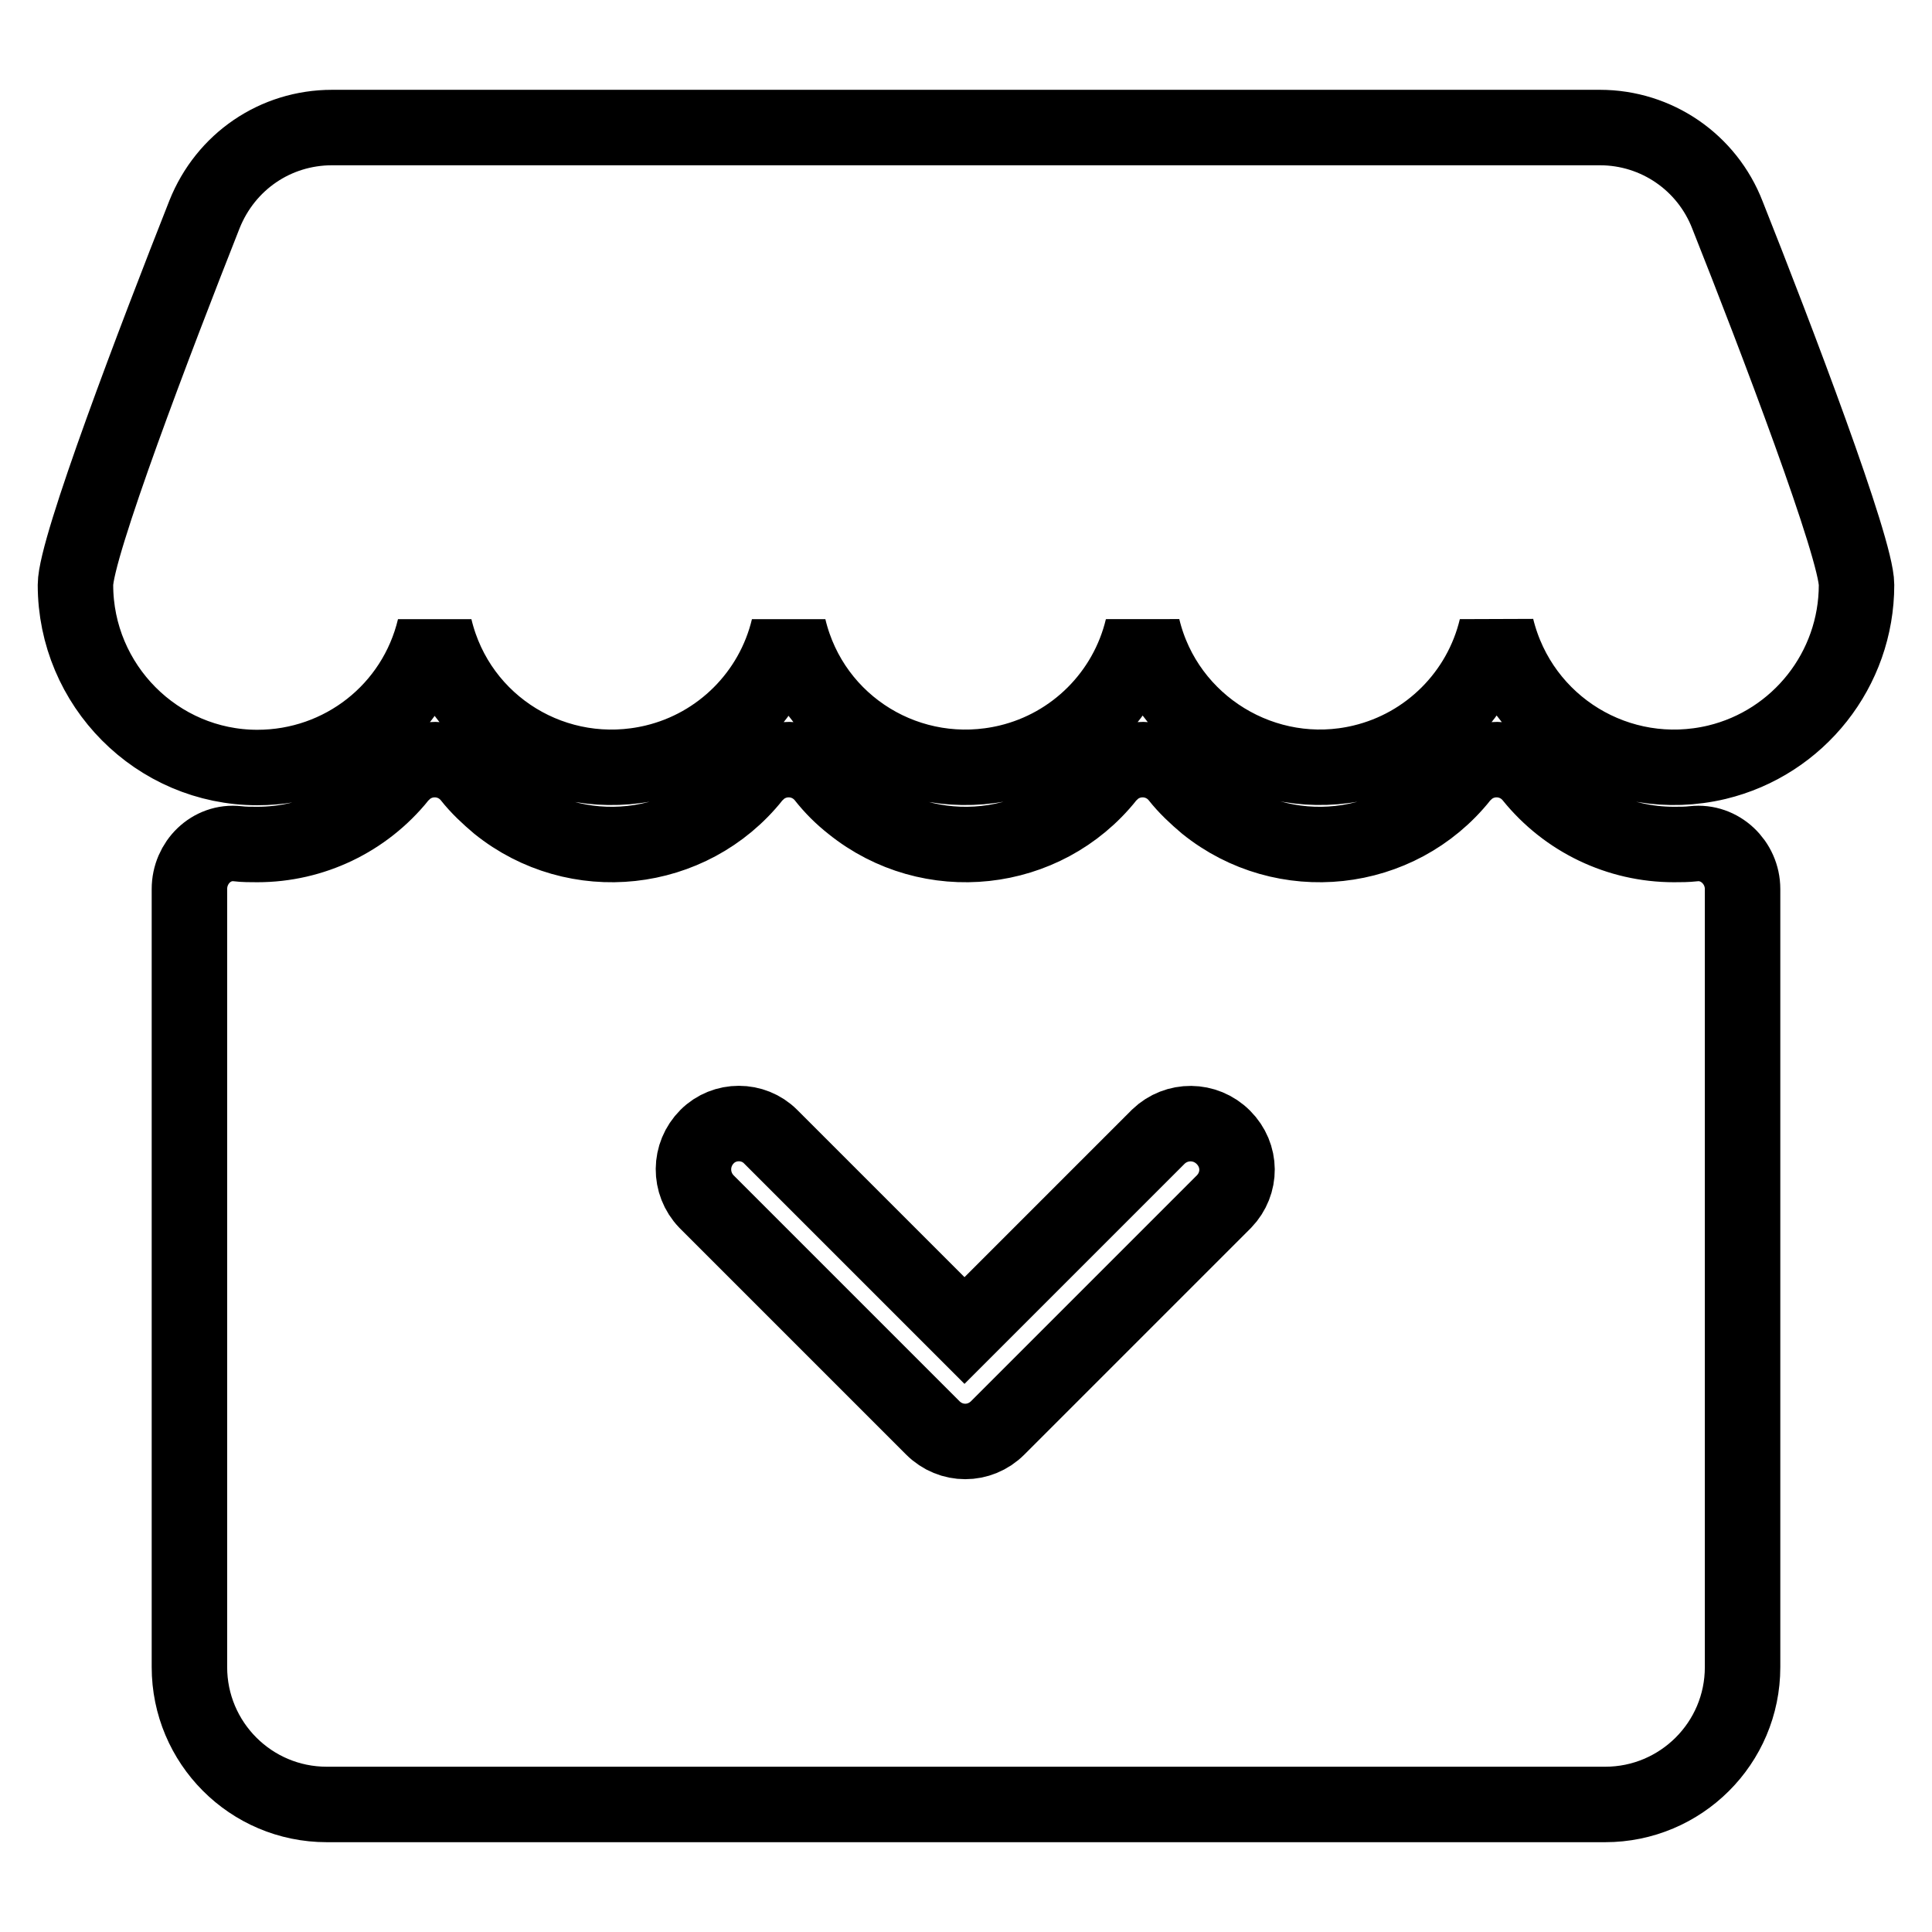
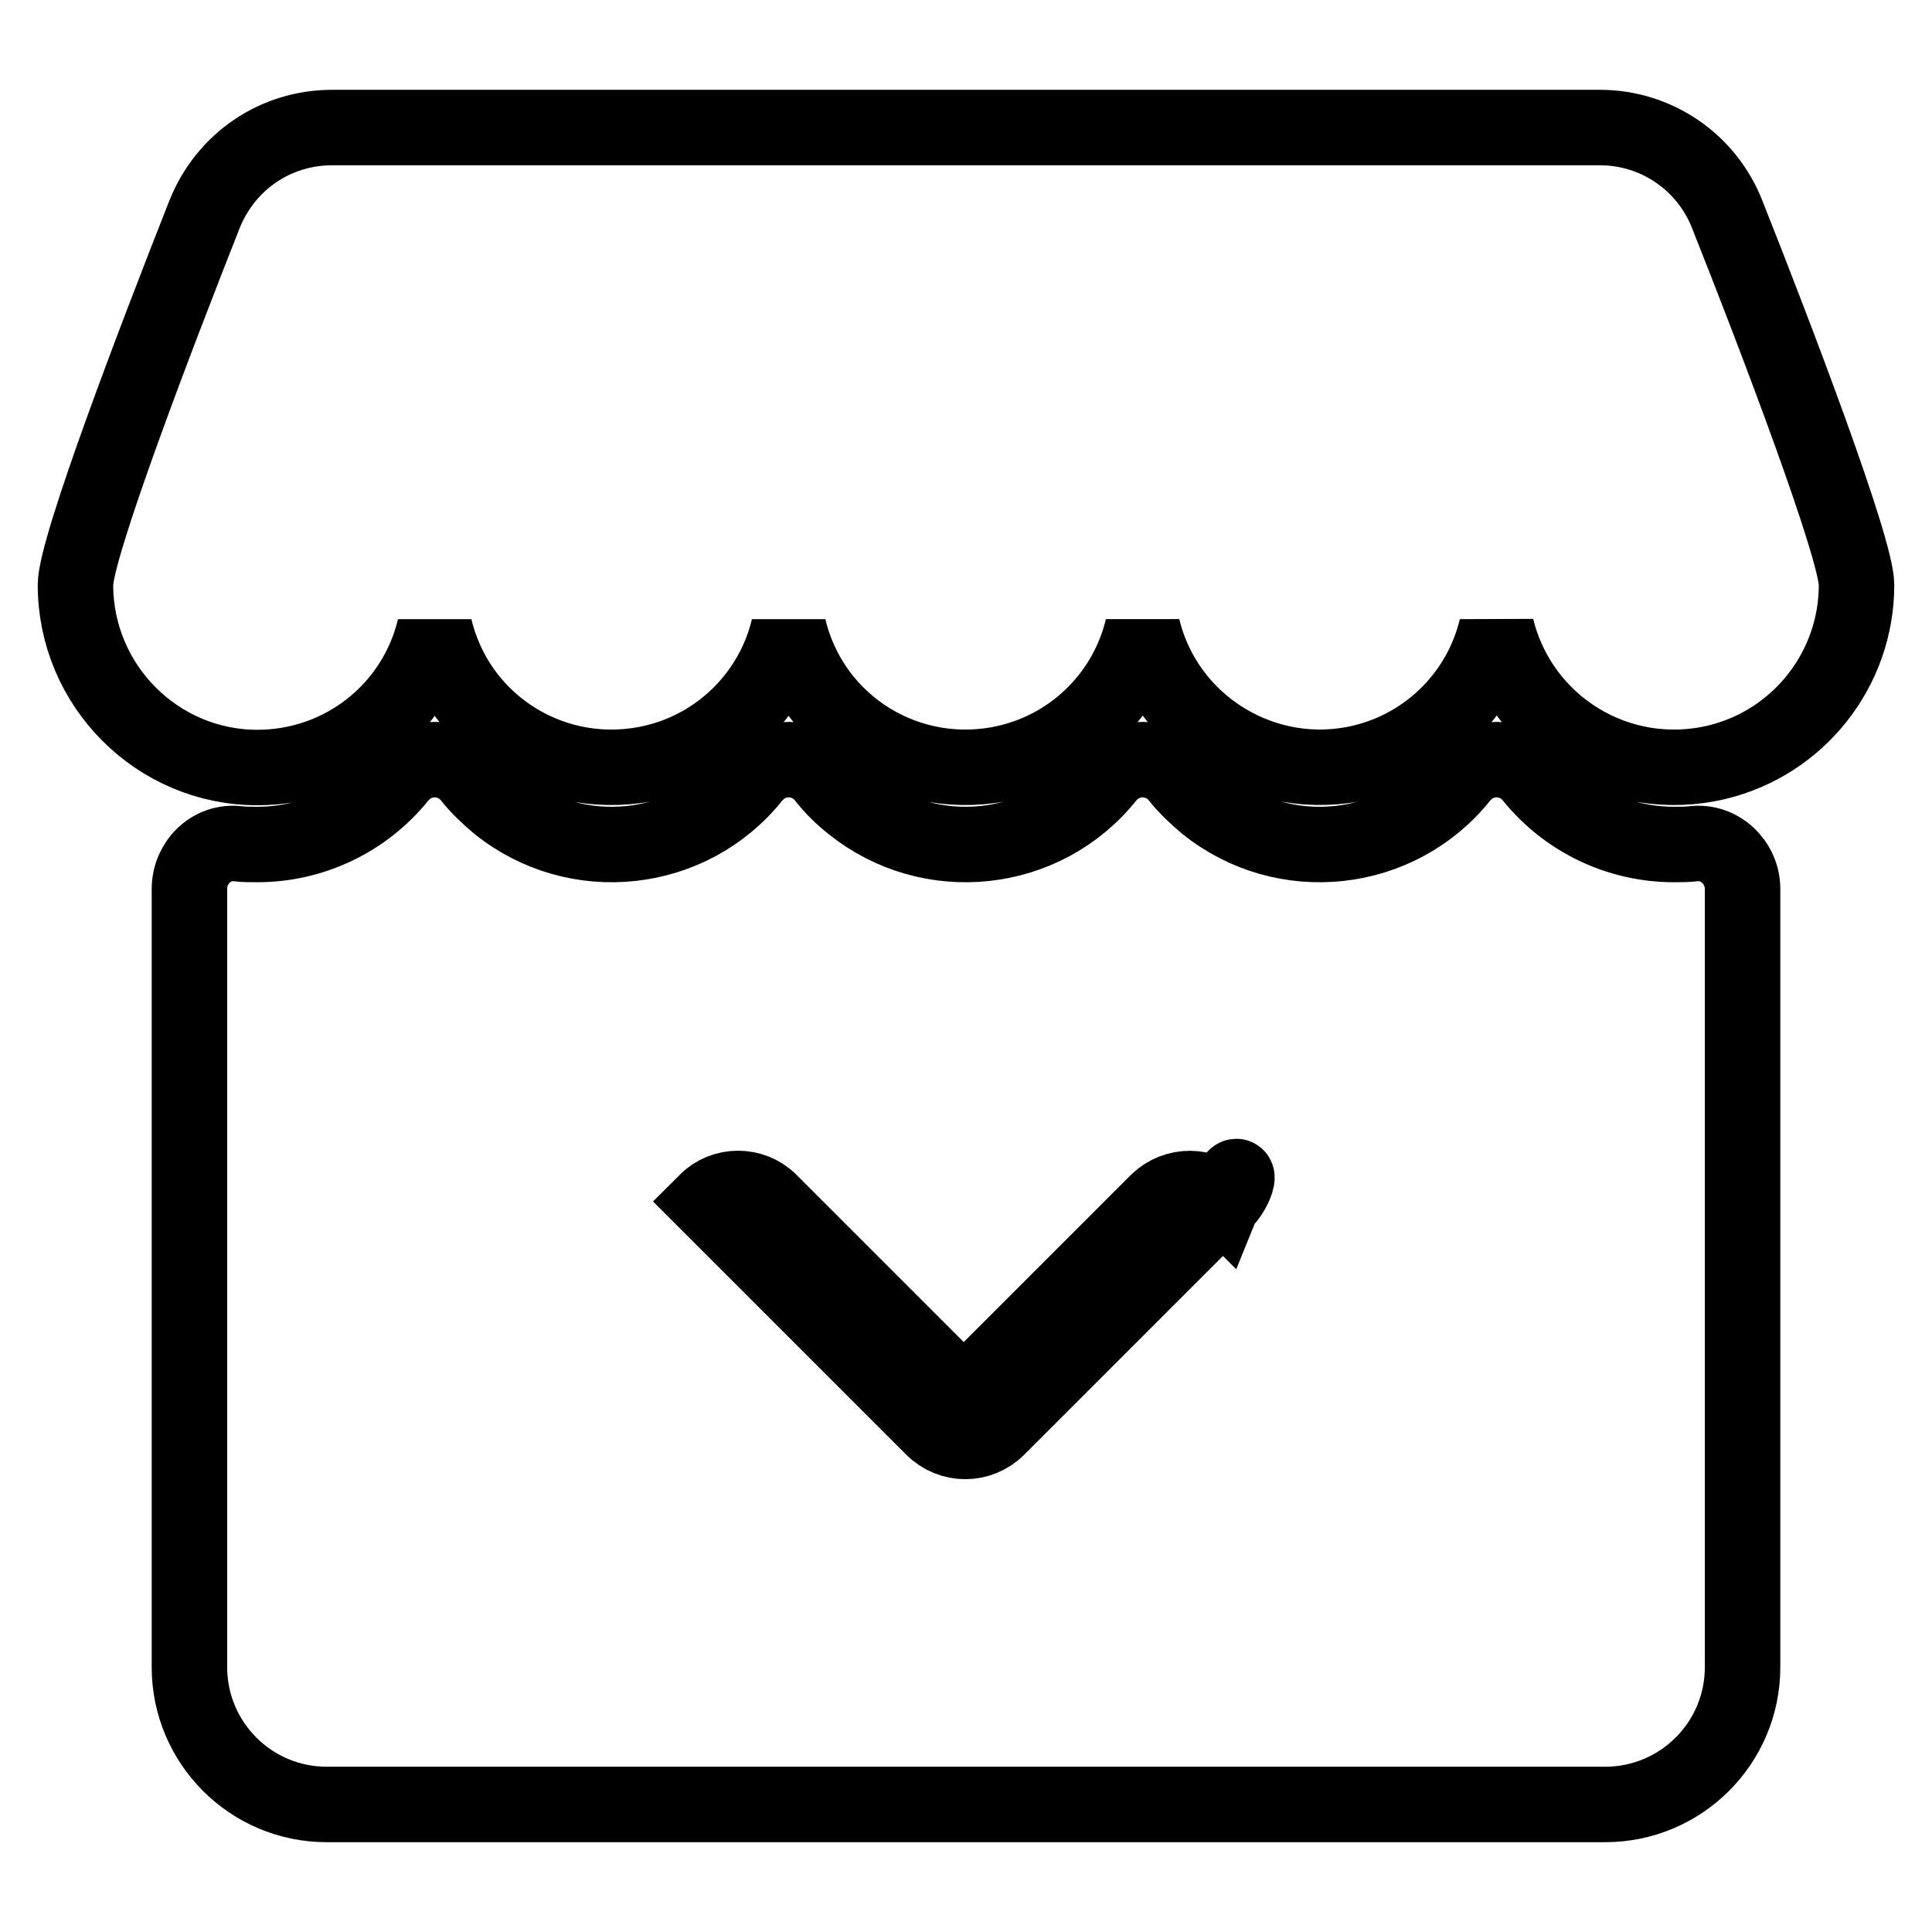
<svg xmlns="http://www.w3.org/2000/svg" version="1.1" x="0px" y="0px" viewBox="0 0 256 256" enable-background="new 0 0 256 256" xml:space="preserve">
  <g>
-     <path stroke-width="10" fill-opacity="0" stroke="#000000" d="M212,16.9H44c-7.5,0-14.1,4.5-16.9,11.5C20.7,44.6,10,72.6,10,77.5c0,13.3,10.8,24.2,24.1,24.2 c11.2,0,20.9-7.6,23.5-18.5c3.1,13,16.1,20.9,29.1,17.8c8.8-2.1,15.7-9,17.8-17.8c3.1,13,16.1,20.9,29.1,17.8 c8.8-2.1,15.7-9,17.8-17.8c3.1,12.9,16.2,20.9,29.1,17.8c8.8-2.1,15.7-9,17.8-17.8c3.2,13,16.2,20.9,29.2,17.8 c10.8-2.6,18.5-12.3,18.5-23.5c0-4.8-10.7-32.9-17.1-49C226.2,21.5,219.5,16.9,212,16.9z M224.4,111.8c-0.9,0.1-1.7,0.1-2.6,0.1 c-7.3,0-14.2-3.3-18.8-9c-2.1-2.6-5.9-3-8.5-0.9c-0.3,0.3-0.7,0.6-0.9,0.9c-8.3,10.4-23.5,12-33.8,3.7c-1.3-1.1-2.6-2.3-3.7-3.7 c-2.1-2.6-5.9-3-8.5-0.9c-0.3,0.3-0.7,0.6-0.9,0.9c-8.3,10.4-23.5,12-33.8,3.7c-1.4-1.1-2.6-2.3-3.7-3.7c-2.1-2.6-5.9-3-8.5-0.9 c-0.3,0.3-0.7,0.6-0.9,0.9c-8.3,10.4-23.5,12-33.8,3.7c-1.3-1.1-2.6-2.3-3.7-3.7c-2.1-2.6-5.9-3-8.5-0.9c-0.3,0.3-0.7,0.6-0.9,0.9 c-4.6,5.7-11.5,9-18.8,9c-0.9,0-1.8,0-2.6-0.1c-3.5-0.4-6.4,2.5-6.4,6v103.1c0,10,8.1,18.2,18.2,18.2l0,0h169.4 c10,0,18.2-8.1,18.2-18.2l0,0V117.8C230.9,114.3,227.9,111.4,224.4,111.8L224.4,111.8z M162.2,159.2l-30,30c-2.4,2.4-6.2,2.4-8.6,0 l-30-30c-2.3-2.4-2.3-6.2,0.1-8.6c2.3-2.3,6.1-2.3,8.4,0l25.7,25.7l25.7-25.7c2.4-2.3,6.2-2.3,8.6,0.1 C164.5,153.1,164.5,156.8,162.2,159.2L162.2,159.2z" />
+     <path stroke-width="10" fill-opacity="0" stroke="#000000" d="M212,16.9H44c-7.5,0-14.1,4.5-16.9,11.5C20.7,44.6,10,72.6,10,77.5c0,13.3,10.8,24.2,24.1,24.2 c11.2,0,20.9-7.6,23.5-18.5c3.1,13,16.1,20.9,29.1,17.8c8.8-2.1,15.7-9,17.8-17.8c3.1,13,16.1,20.9,29.1,17.8 c8.8-2.1,15.7-9,17.8-17.8c3.1,12.9,16.2,20.9,29.1,17.8c8.8-2.1,15.7-9,17.8-17.8c3.2,13,16.2,20.9,29.2,17.8 c10.8-2.6,18.5-12.3,18.5-23.5c0-4.8-10.7-32.9-17.1-49C226.2,21.5,219.5,16.9,212,16.9z M224.4,111.8c-0.9,0.1-1.7,0.1-2.6,0.1 c-7.3,0-14.2-3.3-18.8-9c-2.1-2.6-5.9-3-8.5-0.9c-0.3,0.3-0.7,0.6-0.9,0.9c-8.3,10.4-23.5,12-33.8,3.7c-1.3-1.1-2.6-2.3-3.7-3.7 c-2.1-2.6-5.9-3-8.5-0.9c-0.3,0.3-0.7,0.6-0.9,0.9c-8.3,10.4-23.5,12-33.8,3.7c-1.4-1.1-2.6-2.3-3.7-3.7c-2.1-2.6-5.9-3-8.5-0.9 c-0.3,0.3-0.7,0.6-0.9,0.9c-8.3,10.4-23.5,12-33.8,3.7c-1.3-1.1-2.6-2.3-3.7-3.7c-2.1-2.6-5.9-3-8.5-0.9c-0.3,0.3-0.7,0.6-0.9,0.9 c-4.6,5.7-11.5,9-18.8,9c-0.9,0-1.8,0-2.6-0.1c-3.5-0.4-6.4,2.5-6.4,6v103.1c0,10,8.1,18.2,18.2,18.2l0,0h169.4 c10,0,18.2-8.1,18.2-18.2l0,0V117.8C230.9,114.3,227.9,111.4,224.4,111.8L224.4,111.8z M162.2,159.2l-30,30c-2.4,2.4-6.2,2.4-8.6,0 l-30-30c2.3-2.3,6.1-2.3,8.4,0l25.7,25.7l25.7-25.7c2.4-2.3,6.2-2.3,8.6,0.1 C164.5,153.1,164.5,156.8,162.2,159.2L162.2,159.2z" />
  </g>
</svg>